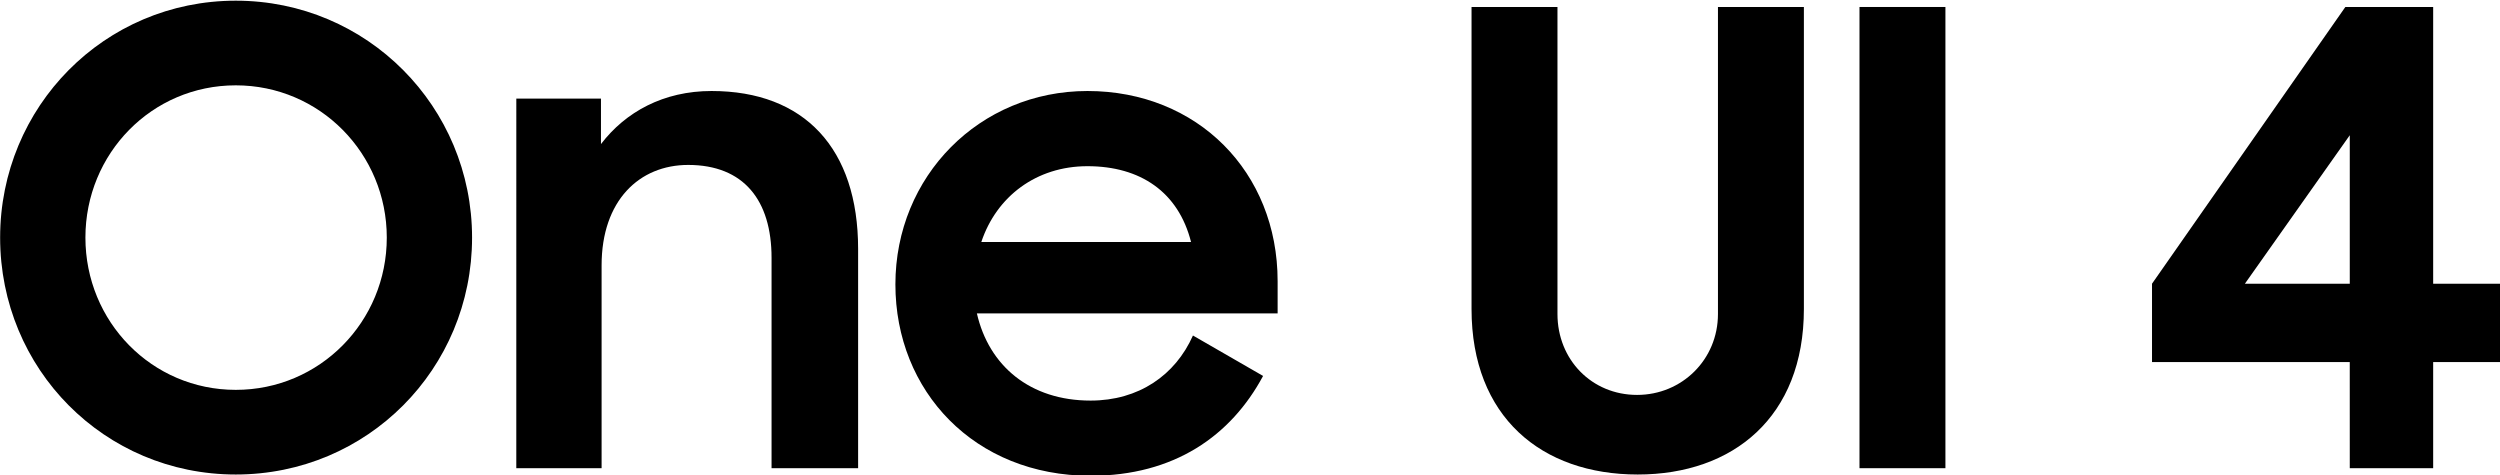
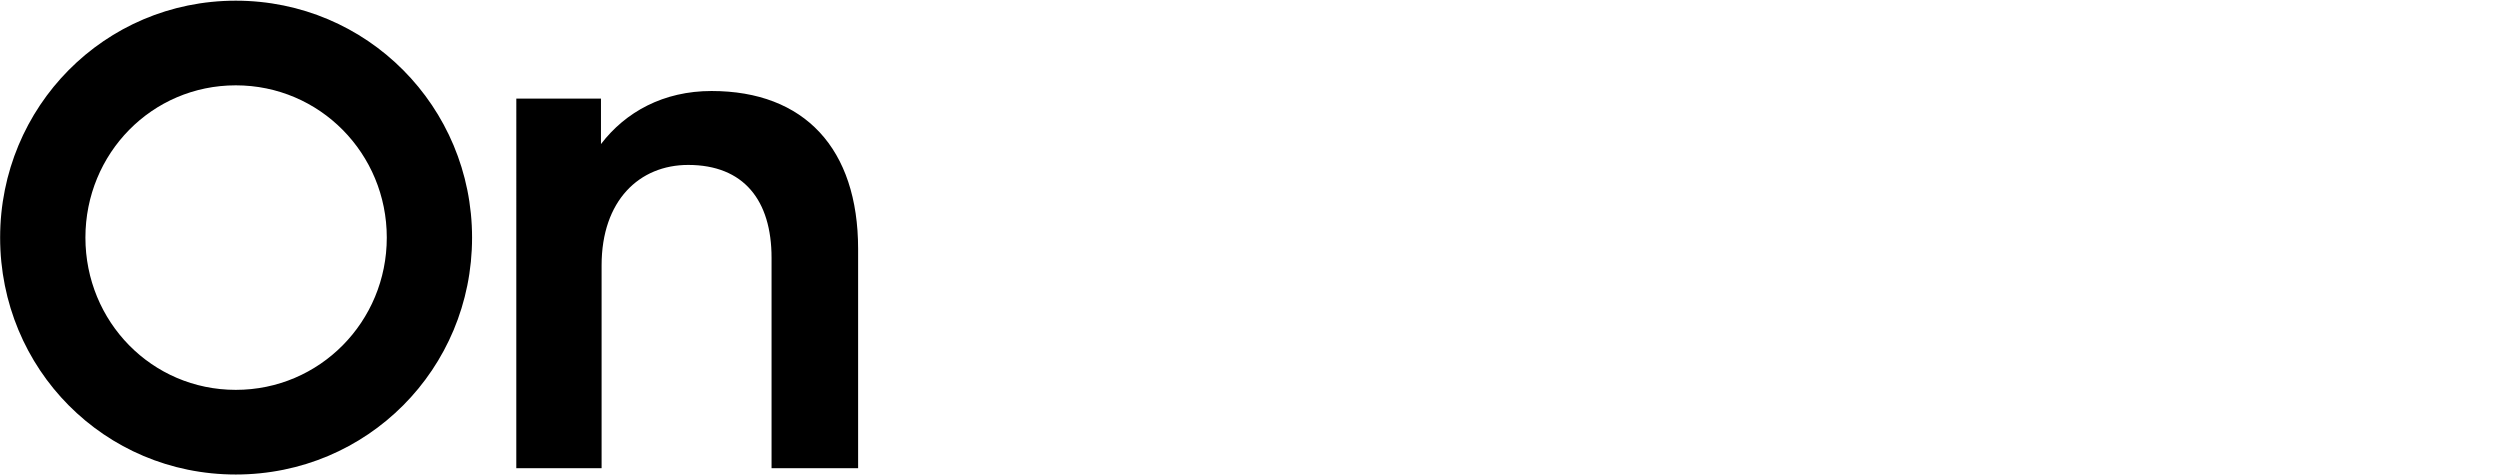
<svg xmlns="http://www.w3.org/2000/svg" xmlns:ns1="http://www.inkscape.org/namespaces/inkscape" xmlns:ns2="http://sodipodi.sourceforge.net/DTD/sodipodi-0.dtd" width="1000.573" height="190.104" viewBox="0 0 264.735 50.298" version="1.1" id="svg8383" ns1:version="1.1 (c68e22c387, 2021-05-23)" ns2:docname="One UI 4.svg">
  <ns2:namedview id="namedview8385" pagecolor="#ffffff" bordercolor="#111111" borderopacity="1" ns1:pageshadow="0" ns1:pageopacity="0" ns1:pagecheckerboard="1" ns1:document-units="px" showgrid="false" units="px" fit-margin-top="0" fit-margin-left="0" fit-margin-right="0" fit-margin-bottom="0" ns1:zoom="0.70551956" ns1:cx="513.80574" ns1:cy="141.03082" ns1:window-width="1366" ns1:window-height="745" ns1:window-x="-8" ns1:window-y="-8" ns1:window-maximized="1" ns1:current-layer="layer1" />
  <defs id="defs8380" />
  <g ns1:label="Layer 1" ns1:groupmode="layer" id="layer1" transform="translate(-26.295,-153.188)">
    <g aria-label="One UI 4" id="text9071" style="font-weight:bold;font-size:38.1px;line-height:1.25;font-family:'Samsung Sharp Sans';-inkscape-font-specification:'Samsung Sharp Sans Bold';stroke-width:0.265" transform="matrix(1.756,0,0,1.756,-19.867,-115.74)">
      <path d="m 40.507,181.763 c 7.925,0 14.249,-6.363 14.249,-14.287 0,-7.887 -6.325,-14.287 -14.249,-14.287 -7.925,0 -14.211,6.401 -14.211,14.287 0,7.925 6.287,14.287 14.211,14.287 z m 0,-5.105 c -5.067,0 -9.068,-4.115 -9.068,-9.182 0,-5.067 4,-9.182 9.068,-9.182 5.067,0 9.106,4.115 9.106,9.182 0,5.067 -4.039,9.182 -9.106,9.182 z" id="path9461" />
      <path d="m 57.423,181.382 h 5.144 v -12.23 c 0,-3.924 2.286,-6.058 5.22,-6.058 3.353,0 5.029,2.134 5.029,5.601 v 12.687 h 5.22 v -13.221 c 0,-6.058 -3.239,-9.525 -8.839,-9.525 -2.896,0 -5.182,1.257 -6.668,3.2 v -2.743 h -5.105 z" id="path9463" />
-       <path d="m 92.056,181.839 c 5.029,0 8.458,-2.4 10.401,-6.02 l -4.229,-2.438 c -1.067,2.4 -3.277,3.924 -6.172,3.924 -3.658,0 -6.134,-2.095 -6.858,-5.258 h 18.136 v -1.943 c 0,-6.591 -4.839,-11.468 -11.468,-11.468 -6.515,0 -11.582,5.144 -11.582,11.659 0,6.439 4.763,11.544 11.773,11.544 z m -0.191,-18.669 c 3.2,0 5.486,1.562 6.248,4.572 H 85.465 c 0.914,-2.743 3.315,-4.572 6.401,-4.572 z" id="path9465" />
-       <path d="m 125.05,181.763 c 5.753,0 10.02,-3.467 10.02,-9.982 v -18.212 h -5.182 v 18.517 c 0,2.743 -2.172,4.877 -4.877,4.877 -2.743,0 -4.801,-2.134 -4.801,-4.877 v -18.517 h -5.182 v 18.212 c 0,6.515 4.229,9.982 10.02,9.982 z" id="path9467" />
-       <path d="m 138.423,181.382 h 5.182 v -27.813 h -5.182 z" id="path9469" />
-       <path d="m 167.989,181.382 h 5.029 v -6.401 h 4.077 v -4.724 h -4.077 v -16.688 h -5.296 l -11.659,16.688 v 4.724 h 11.925 z m -6.325,-11.125 6.325,-8.954 v 8.954 z" id="path9471" />
    </g>
  </g>
</svg>